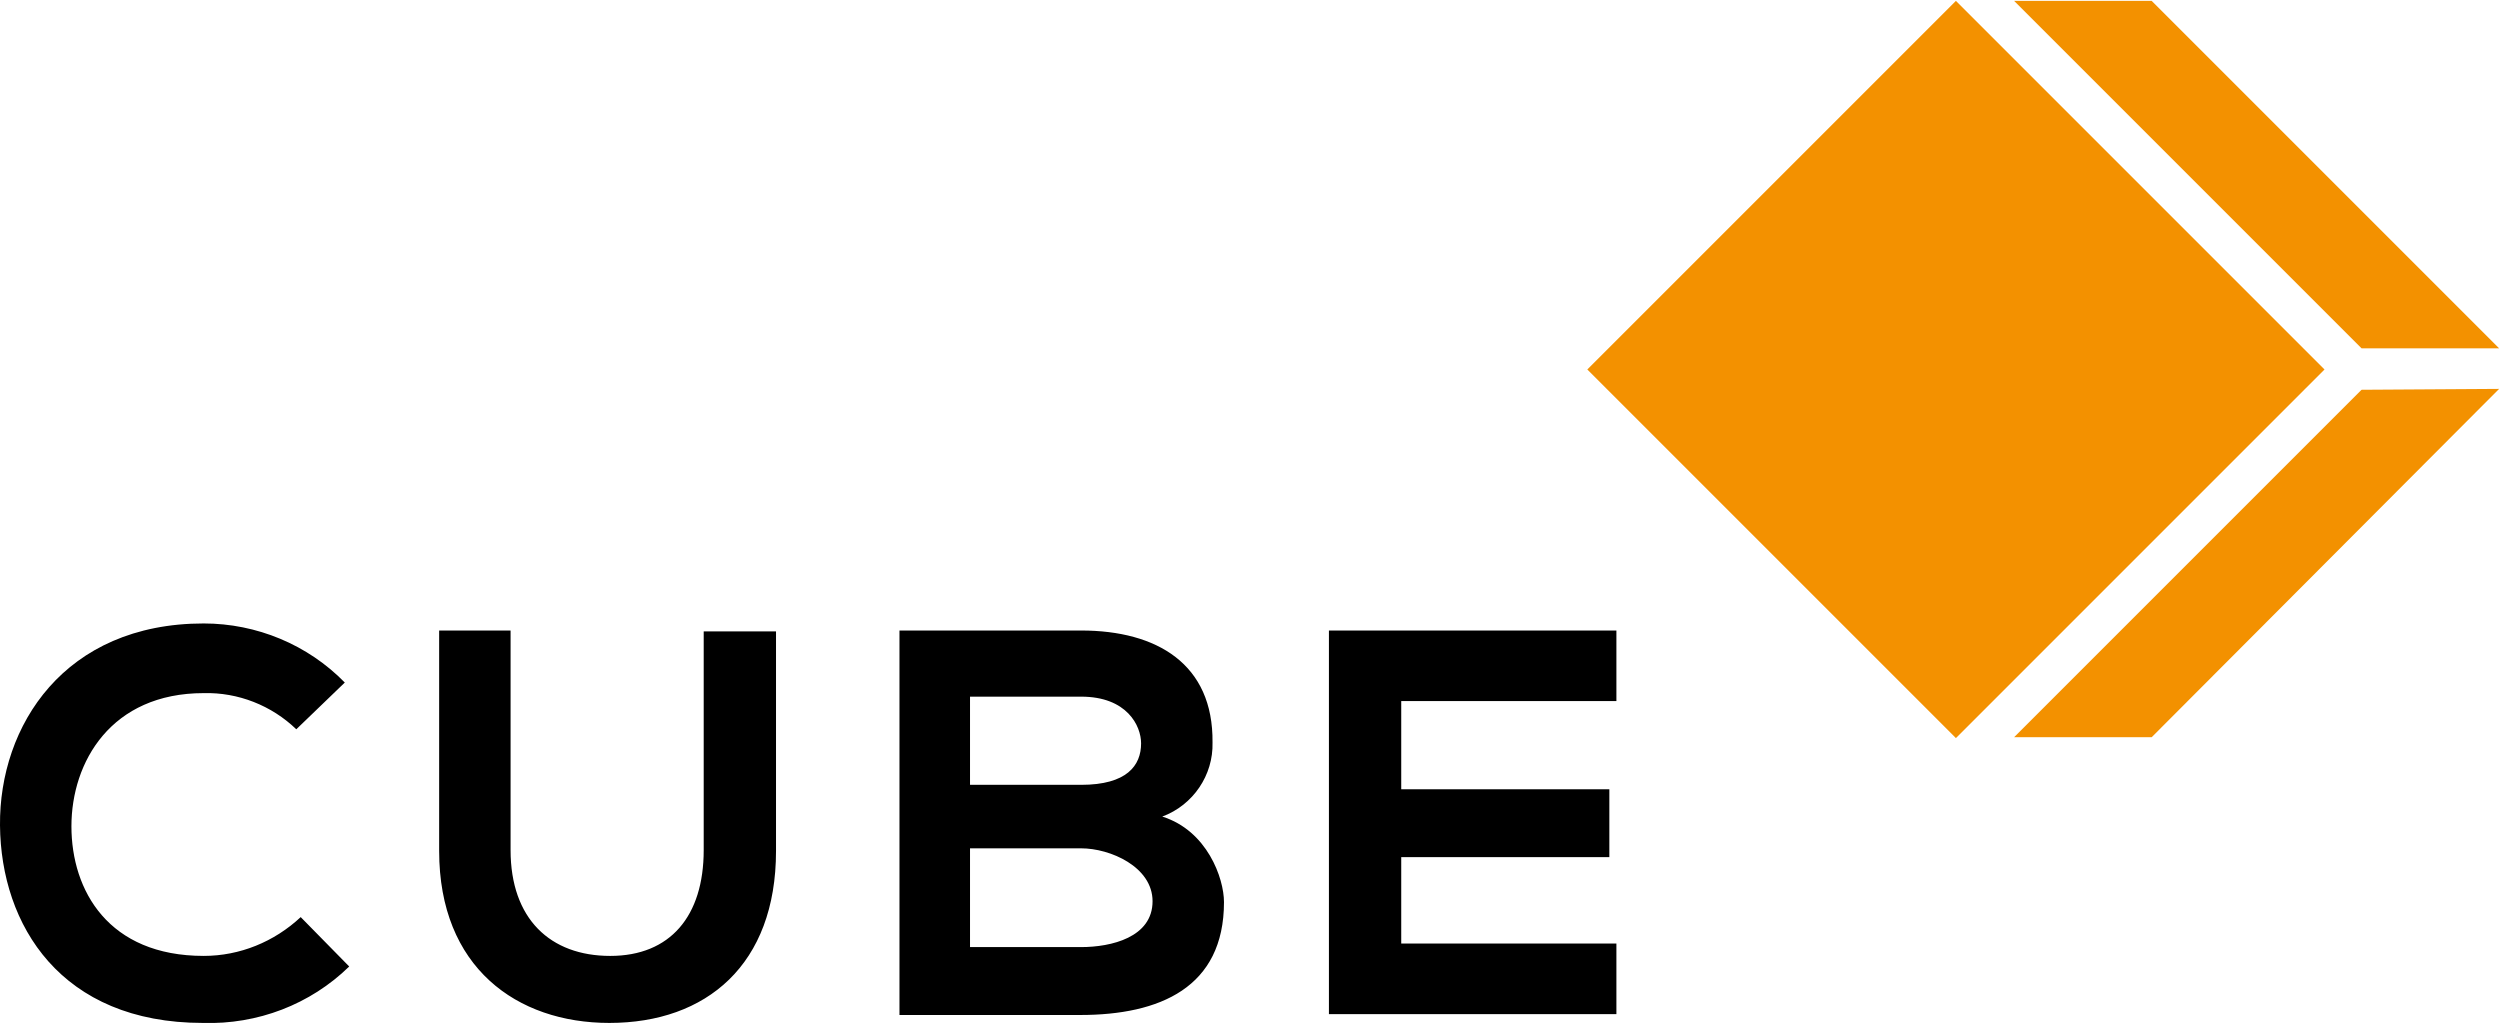
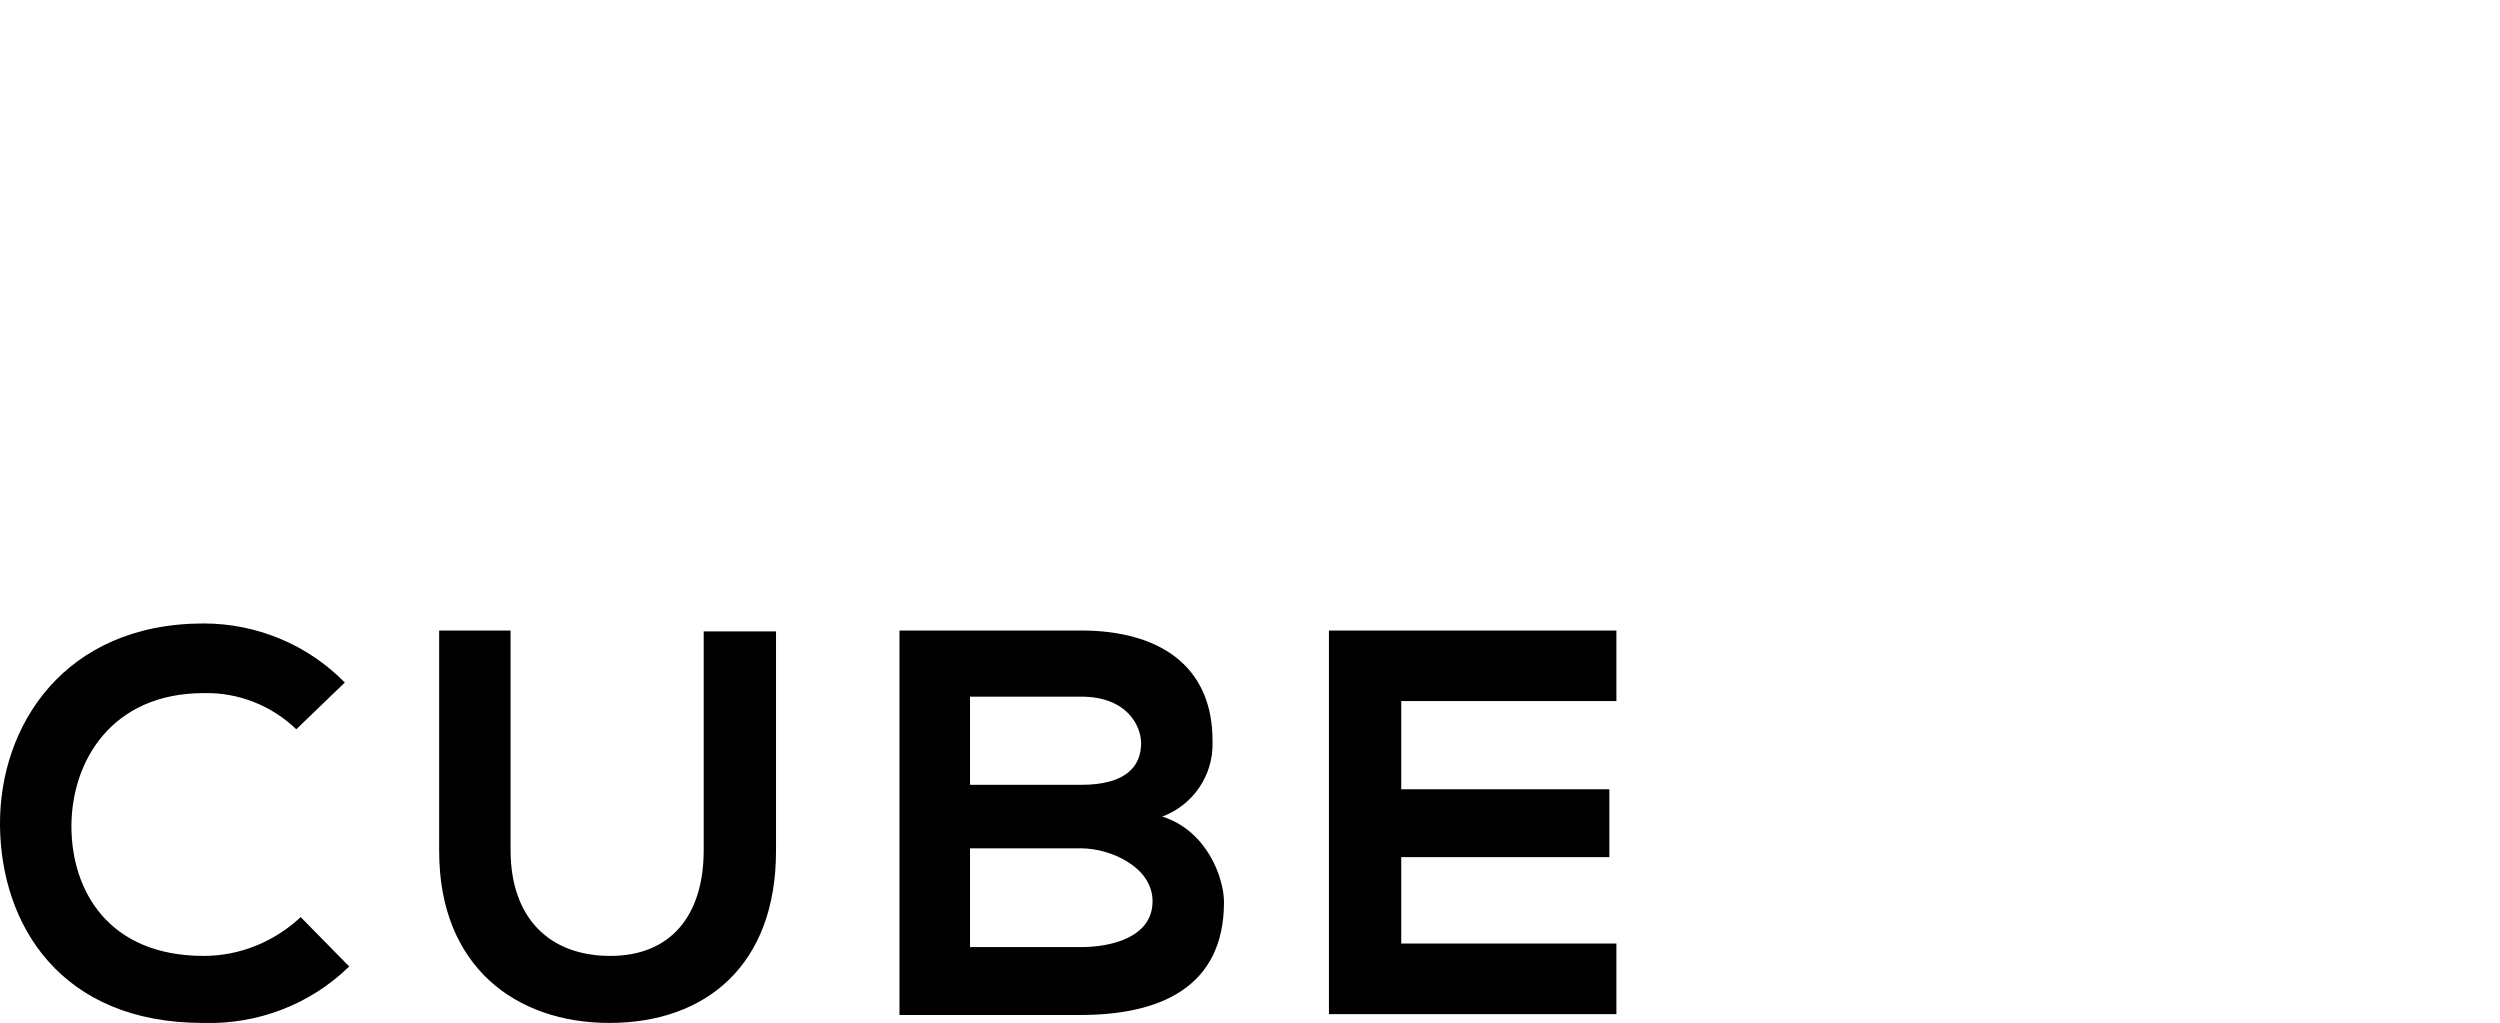
<svg xmlns="http://www.w3.org/2000/svg" version="1.1" id="Ebene_1" x="0px" y="0px" viewBox="0 0 283.5 116" style="enable-background:new 0 0 283.5 116;" xml:space="preserve">
  <style type="text/css">
	.st0{fill:#F39100;}
</style>
  <title>Zeichenfläche 1</title>
-   <path class="st0" d="M244,0.1l39.4,39.4h-15.6L228.4,0.1H244z M267.8,44.2l-39.4,39.4H244l39.4-39.5L267.8,44.2z M221.8,0.1  l-41.8,41.8l41.8,41.8l41.8-41.8L221.8,0.1z" />
  <path d="M183.3,115h-32.6V71.5h32.6v8h-24.4v10h23.6v7.7h-23.6v9.8h24.4V115z M110,107.4h12.6c3.4,0,8.1-1.1,8.1-5.2  c0-3.9-4.8-6-8.1-6H110V107.4z M110,89h12.6c5.2,0,6.8-2.2,6.8-4.7c0-2-1.6-5.3-6.8-5.3H110V89z M137.5,84.2  c0.1,3.7-2.2,7.1-5.7,8.4c5.1,1.6,7,7,7,9.7c0,9.7-7.3,12.8-16.3,12.8H102V71.5h20.6C131.2,71.5,137.6,75.3,137.5,84.2 M88,71.6  v24.9c0,12.9-7.9,19.5-18.9,19.5c-10.5,0-19.3-6.3-19.3-19.5v-25h8.1v24.9c0,7.8,4.5,12,11.3,12s10.6-4.5,10.6-12V71.6H88z   M39.6,109.6c-4.4,4.3-10.4,6.6-16.6,6.4C6.9,116,0.1,104.9,0,93.6s7.3-22.9,23.1-22.9c6,0,11.8,2.4,16,6.7l-5.5,5.3  c-2.8-2.7-6.6-4.2-10.5-4.1c-10.5,0-15,7.8-15,15.1s4.2,14.7,15,14.7c4.1,0,8-1.6,11-4.4L39.6,109.6z" />
</svg>